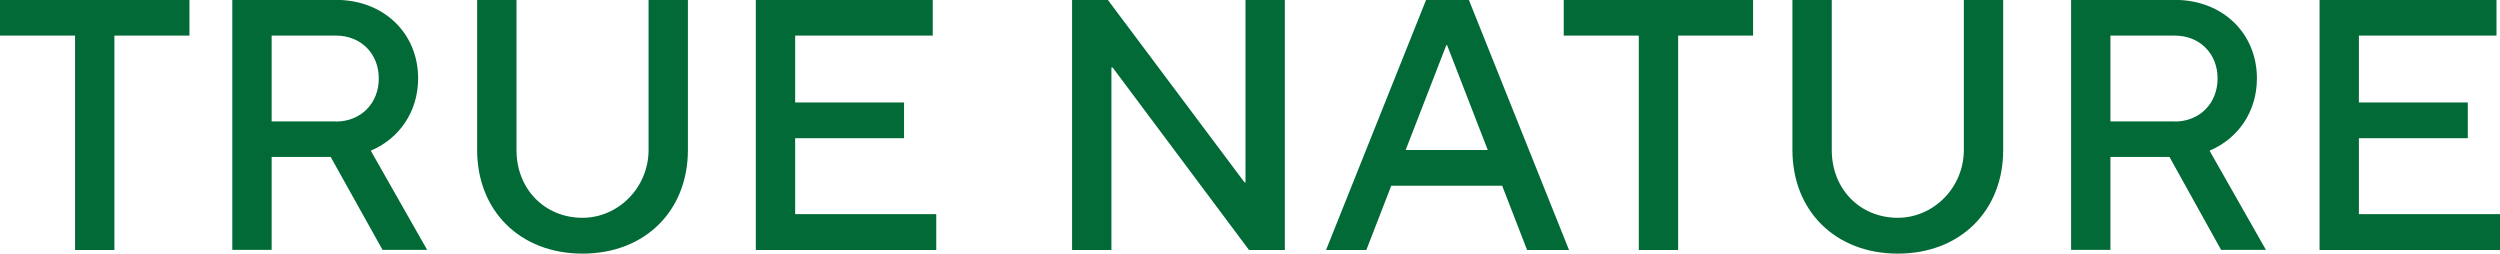
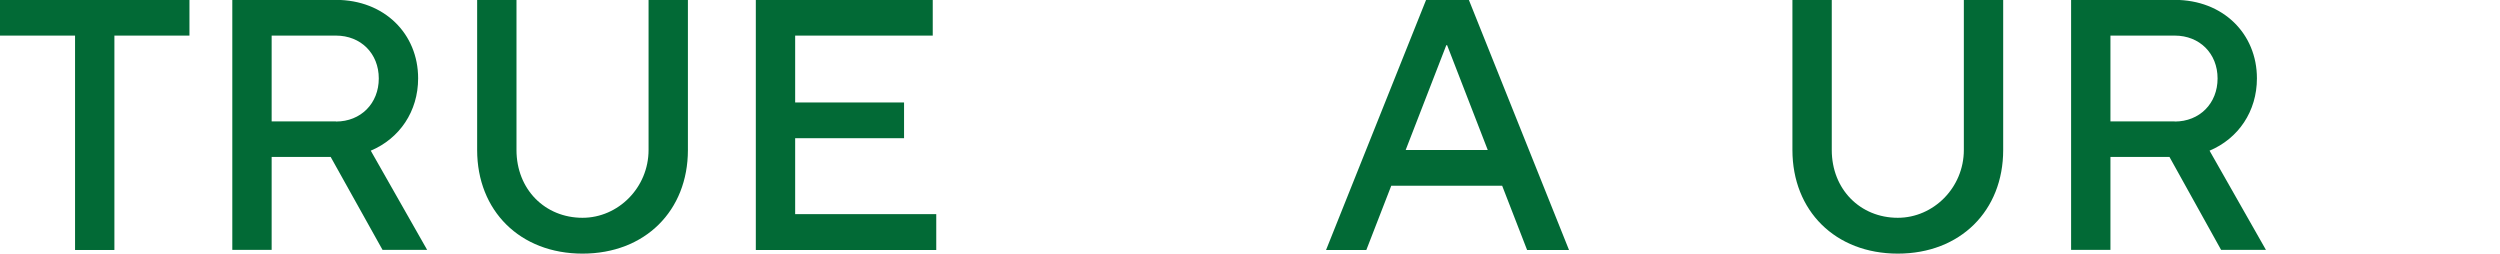
<svg xmlns="http://www.w3.org/2000/svg" id="Ebene_2" data-name="Ebene 2" viewBox="0 0 213.51 21.65">
  <defs>
    <style>
      .cls-1 {
        fill: #026a36;
        stroke-width: 0px;
      }
    </style>
  </defs>
  <g id="Pantone_7499_C" data-name="Pantone 7499 C">
    <g>
      <path class="cls-1" d="m0,0v3.04h6.41v18.31h3.36V3.04h6.41V0H0Z" />
      <path class="cls-1" d="m31.66,12.87c2.47-1.04,4.05-3.36,4.05-6.18,0-3.81-2.89-6.7-7.02-6.7h-8.85v21.35h3.36v-7.94h5.04l4.43,7.94h3.81l-4.82-8.48Zm-2.97-2.5h-5.49V3.04h5.49c2.13,0,3.66,1.53,3.66,3.66s-1.53,3.68-3.66,3.68Z" />
      <path class="cls-1" d="m55.39,0v12.81c0,3.21-2.59,5.79-5.64,5.79-3.21,0-5.64-2.43-5.64-5.79V0h-3.36v12.81c0,5.19,3.66,8.85,9,8.85s9-3.66,9-8.85V0h-3.36Z" />
      <path class="cls-1" d="m67.91,18.3v-6.5h9.3v-3.05h-9.3V3.04h11.75V0h-15.11v21.35h15.41v-3.06h-12.05Z" />
-       <path class="cls-1" d="m106.37,0v15.58h-.08L94.62,0h-3.06v21.35h3.36V5.76h.1l11.65,15.59h3.06V0h-3.36Z" />
      <path class="cls-1" d="m125.45,0h-3.66l-8.54,21.35h3.44l2.13-5.49h9.47l2.13,5.49h3.58L125.45,0Zm-5.4,12.81l3.47-8.95h.07l3.47,8.95h-7.02Z" />
-       <path class="cls-1" d="m133.55,0v3.04h6.41v18.31h3.36V3.04h6.4V0h-16.16Z" />
      <path class="cls-1" d="m167.72,0v12.81c0,3.21-2.59,5.79-5.64,5.79-3.21,0-5.64-2.43-5.64-5.79V0h-3.36v12.81c0,5.19,3.66,8.85,9,8.85s9-3.66,9-8.85V0h-3.36Z" />
      <path class="cls-1" d="m188.7,12.87c2.47-1.04,4.05-3.36,4.05-6.18,0-3.81-2.89-6.7-7.02-6.7h-8.85v21.35h3.36v-7.94h5.04l4.41,7.94h3.83l-4.82-8.48Zm-2.97-2.5h-5.49V3.04h5.49c2.13,0,3.66,1.53,3.66,3.66s-1.53,3.68-3.66,3.68Z" />
-       <path class="cls-1" d="m201.46,18.3v-6.5h9.3v-3.05h-9.3V3.04h11.75V0h-15.11v21.35h15.41v-3.06h-12.05Z" />
    </g>
  </g>
</svg>